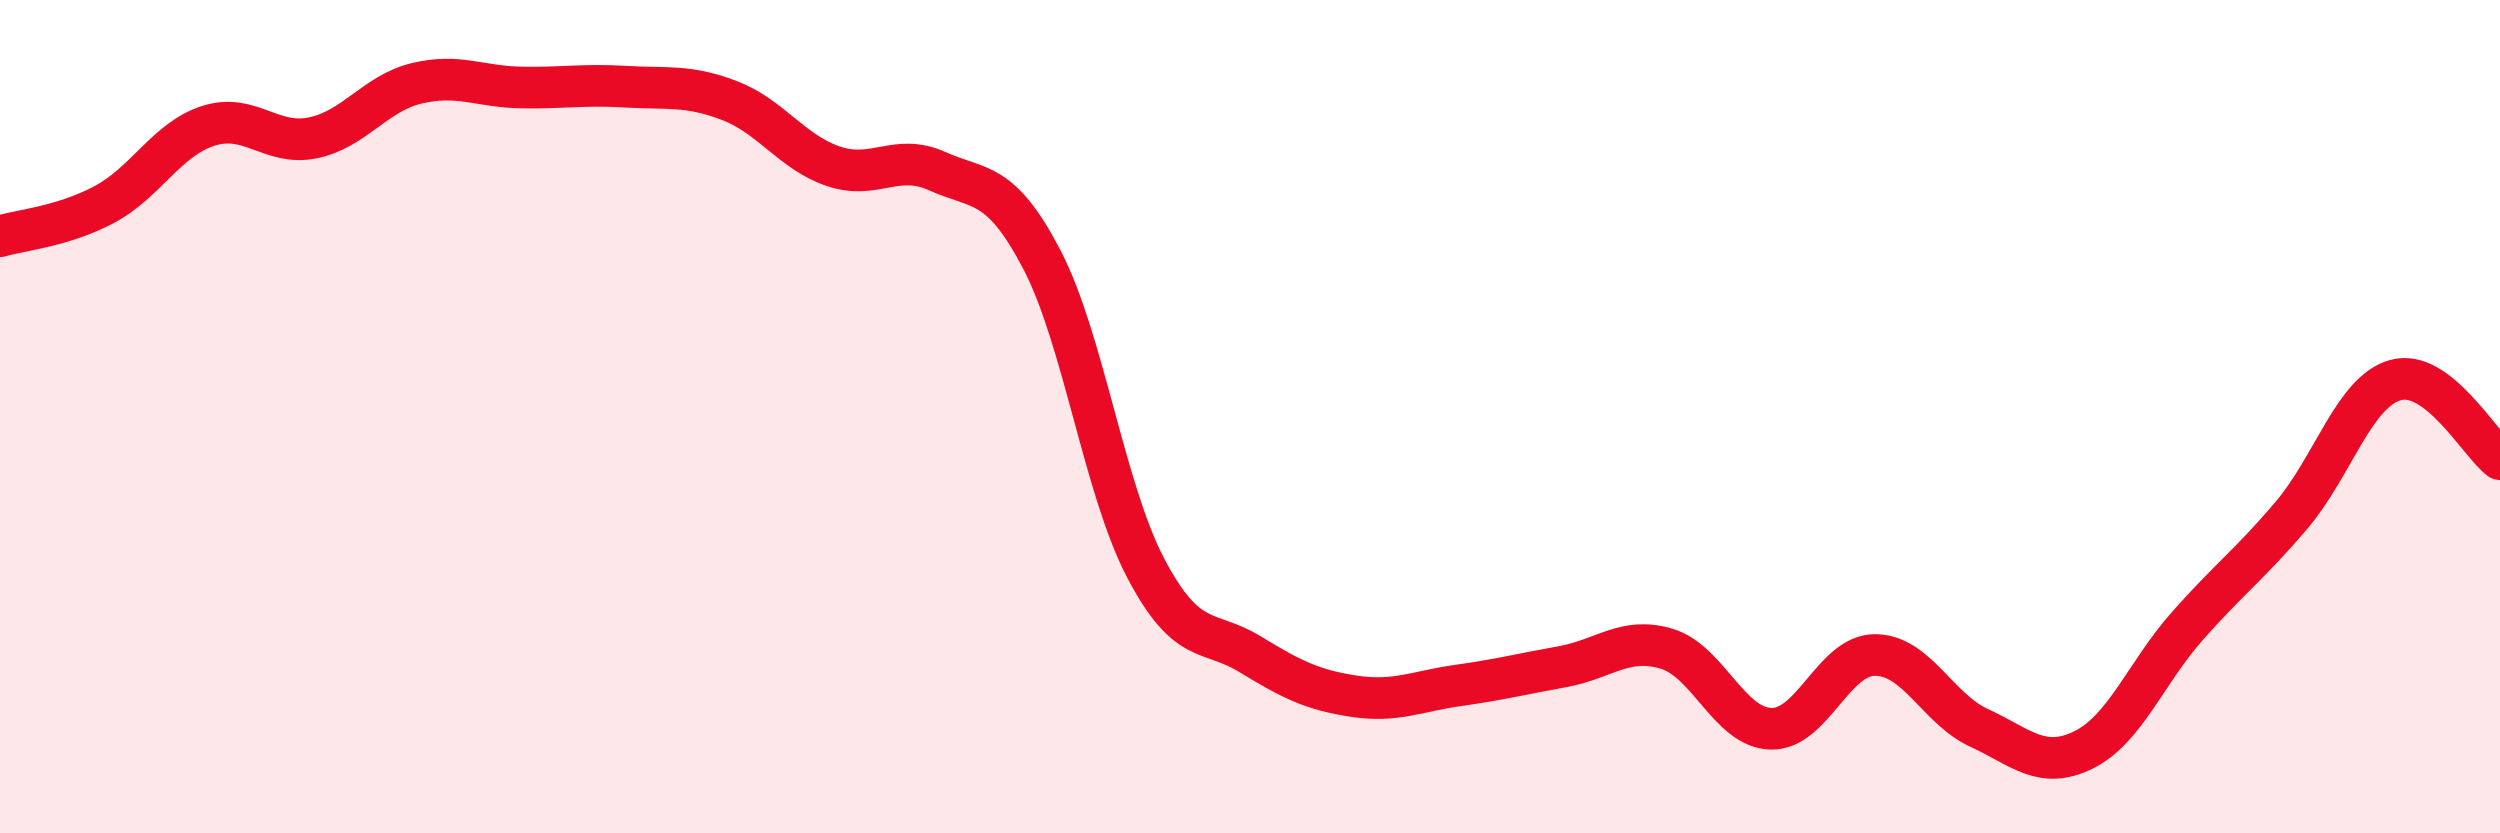
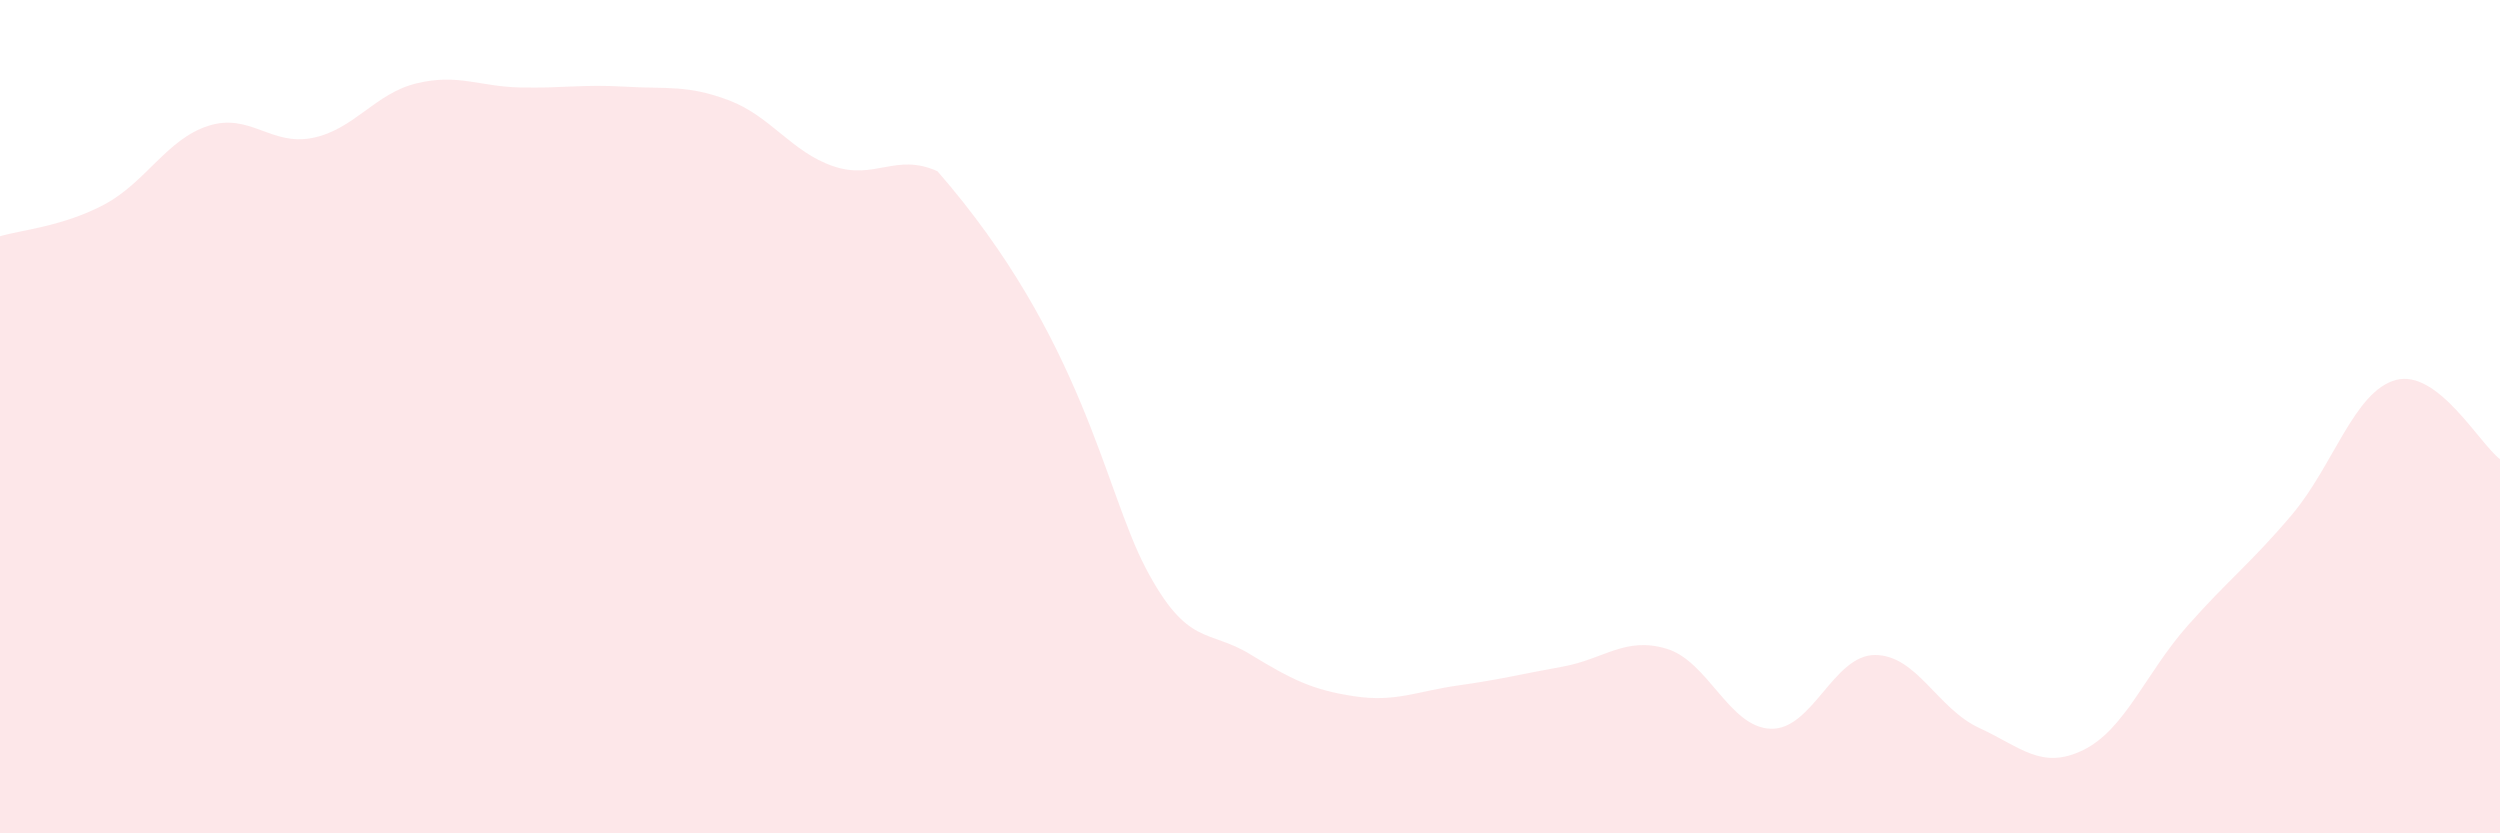
<svg xmlns="http://www.w3.org/2000/svg" width="60" height="20" viewBox="0 0 60 20">
-   <path d="M 0,5.67 C 0.5,5.52 1.5,5.44 2.5,4.91 C 3.5,4.38 4,3.34 5,3.02 C 6,2.7 6.5,3.51 7.5,3.31 C 8.5,3.11 9,2.24 10,2 C 11,1.76 11.5,2.08 12.5,2.1 C 13.5,2.12 14,2.02 15,2.08 C 16,2.14 16.5,2.03 17.5,2.41 C 18.5,2.79 19,3.65 20,3.99 C 21,4.33 21.5,3.66 22.5,4.11 C 23.5,4.56 24,4.31 25,6.22 C 26,8.13 26.5,11.74 27.5,13.64 C 28.5,15.54 29,15.09 30,15.7 C 31,16.31 31.5,16.56 32.5,16.71 C 33.5,16.86 34,16.59 35,16.45 C 36,16.31 36.5,16.18 37.5,16 C 38.5,15.82 39,15.27 40,15.57 C 41,15.87 41.5,17.46 42.5,17.49 C 43.5,17.52 44,15.72 45,15.72 C 46,15.72 46.5,17.01 47.5,17.47 C 48.5,17.93 49,18.49 50,18 C 51,17.51 51.5,16.15 52.5,15.02 C 53.5,13.89 54,13.54 55,12.36 C 56,11.18 56.5,9.39 57.5,9.12 C 58.5,8.85 59.5,10.64 60,11.02L60 20L0 20Z" fill="#EB0A25" opacity="0.1" stroke-linecap="round" stroke-linejoin="round" />
-   <path d="M 0,5.67 C 0.5,5.52 1.5,5.44 2.5,4.91 C 3.5,4.38 4,3.34 5,3.02 C 6,2.7 6.5,3.51 7.5,3.31 C 8.5,3.11 9,2.24 10,2 C 11,1.76 11.5,2.08 12.5,2.1 C 13.5,2.12 14,2.02 15,2.08 C 16,2.14 16.5,2.03 17.5,2.41 C 18.5,2.79 19,3.65 20,3.99 C 21,4.33 21.5,3.66 22.5,4.11 C 23.5,4.56 24,4.31 25,6.22 C 26,8.13 26.5,11.74 27.5,13.64 C 28.5,15.54 29,15.09 30,15.7 C 31,16.31 31.5,16.56 32.5,16.71 C 33.5,16.86 34,16.59 35,16.45 C 36,16.31 36.5,16.18 37.5,16 C 38.5,15.82 39,15.27 40,15.57 C 41,15.87 41.5,17.46 42.5,17.49 C 43.5,17.52 44,15.72 45,15.72 C 46,15.72 46.5,17.01 47.5,17.47 C 48.5,17.93 49,18.49 50,18 C 51,17.51 51.5,16.15 52.5,15.02 C 53.5,13.89 54,13.54 55,12.36 C 56,11.18 56.5,9.39 57.5,9.12 C 58.5,8.85 59.5,10.64 60,11.02" stroke="#EB0A25" stroke-width="1" fill="none" stroke-linecap="round" stroke-linejoin="round" />
+   <path d="M 0,5.67 C 0.5,5.52 1.5,5.44 2.5,4.91 C 3.5,4.38 4,3.34 5,3.02 C 6,2.7 6.5,3.51 7.5,3.31 C 8.5,3.11 9,2.24 10,2 C 11,1.76 11.5,2.08 12.5,2.1 C 13.5,2.12 14,2.02 15,2.08 C 16,2.14 16.5,2.03 17.5,2.41 C 18.5,2.79 19,3.65 20,3.99 C 21,4.33 21.5,3.66 22.5,4.11 C 26,8.13 26.5,11.74 27.5,13.64 C 28.5,15.54 29,15.09 30,15.7 C 31,16.31 31.5,16.56 32.5,16.71 C 33.5,16.86 34,16.59 35,16.45 C 36,16.31 36.5,16.18 37.5,16 C 38.5,15.82 39,15.27 40,15.57 C 41,15.87 41.5,17.46 42.5,17.49 C 43.5,17.52 44,15.72 45,15.72 C 46,15.72 46.5,17.01 47.5,17.47 C 48.5,17.93 49,18.49 50,18 C 51,17.51 51.5,16.15 52.5,15.02 C 53.5,13.89 54,13.54 55,12.36 C 56,11.18 56.5,9.39 57.5,9.12 C 58.5,8.85 59.5,10.64 60,11.02L60 20L0 20Z" fill="#EB0A25" opacity="0.1" stroke-linecap="round" stroke-linejoin="round" />
</svg>